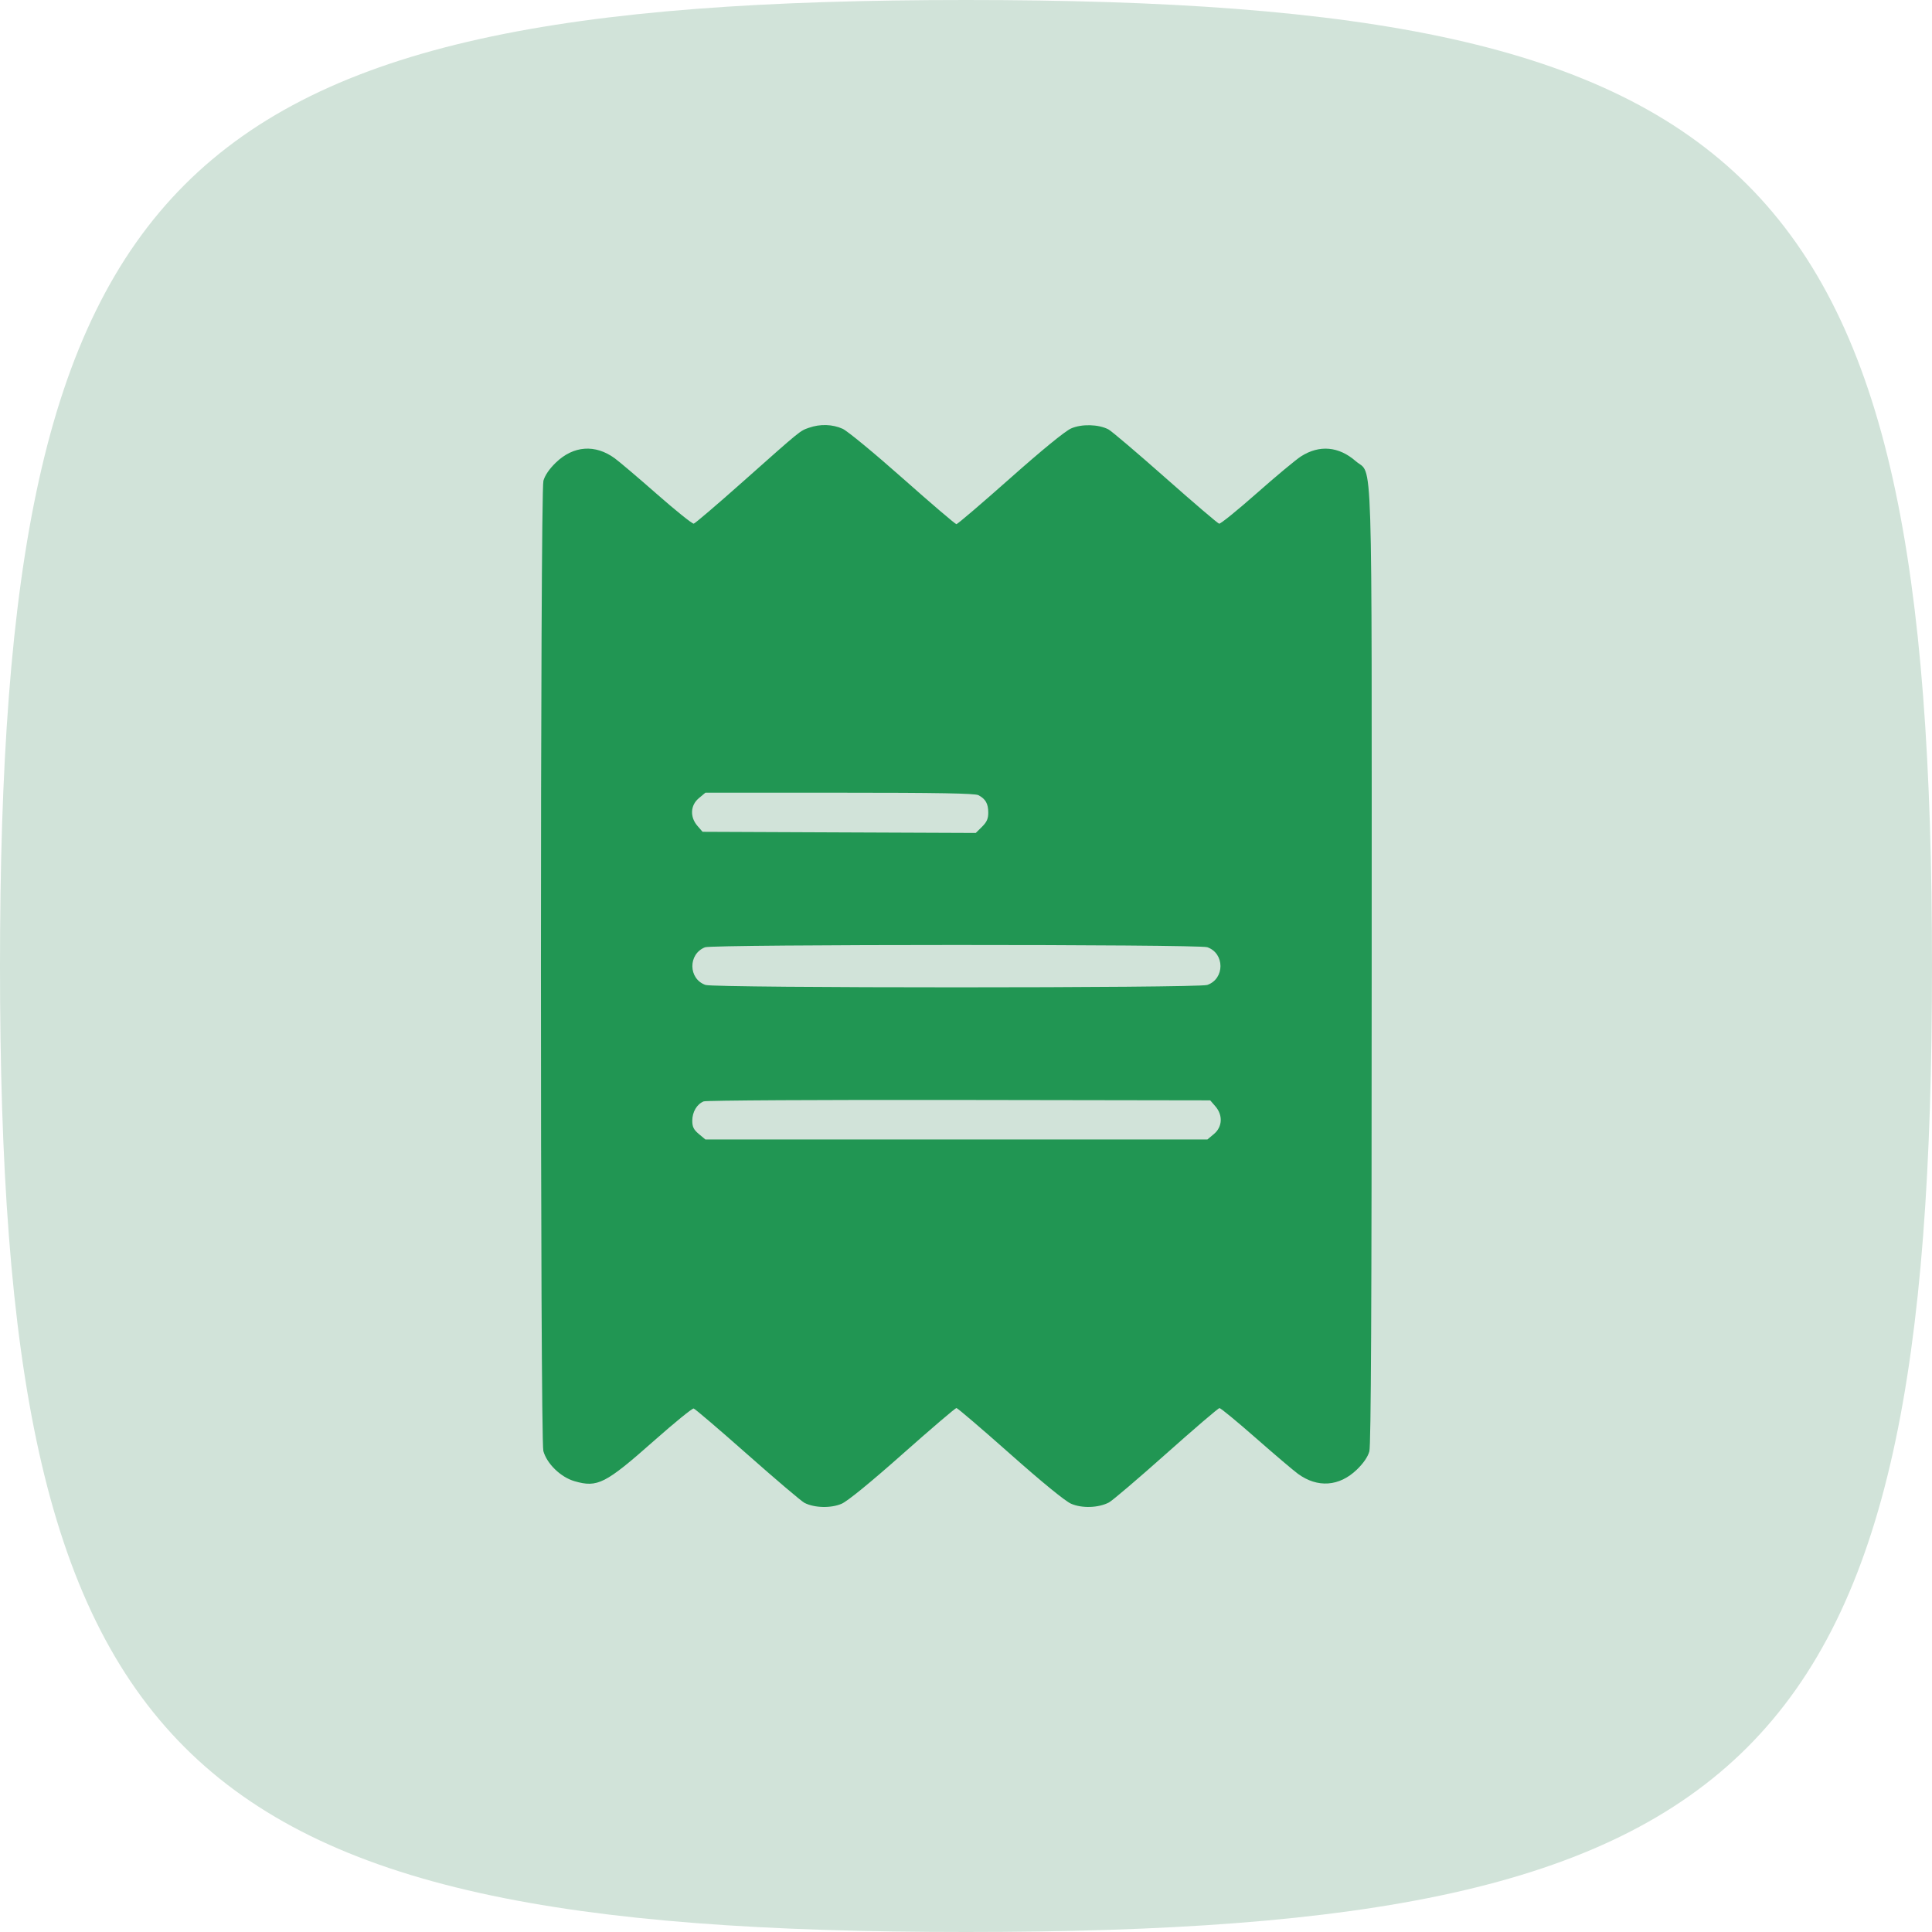
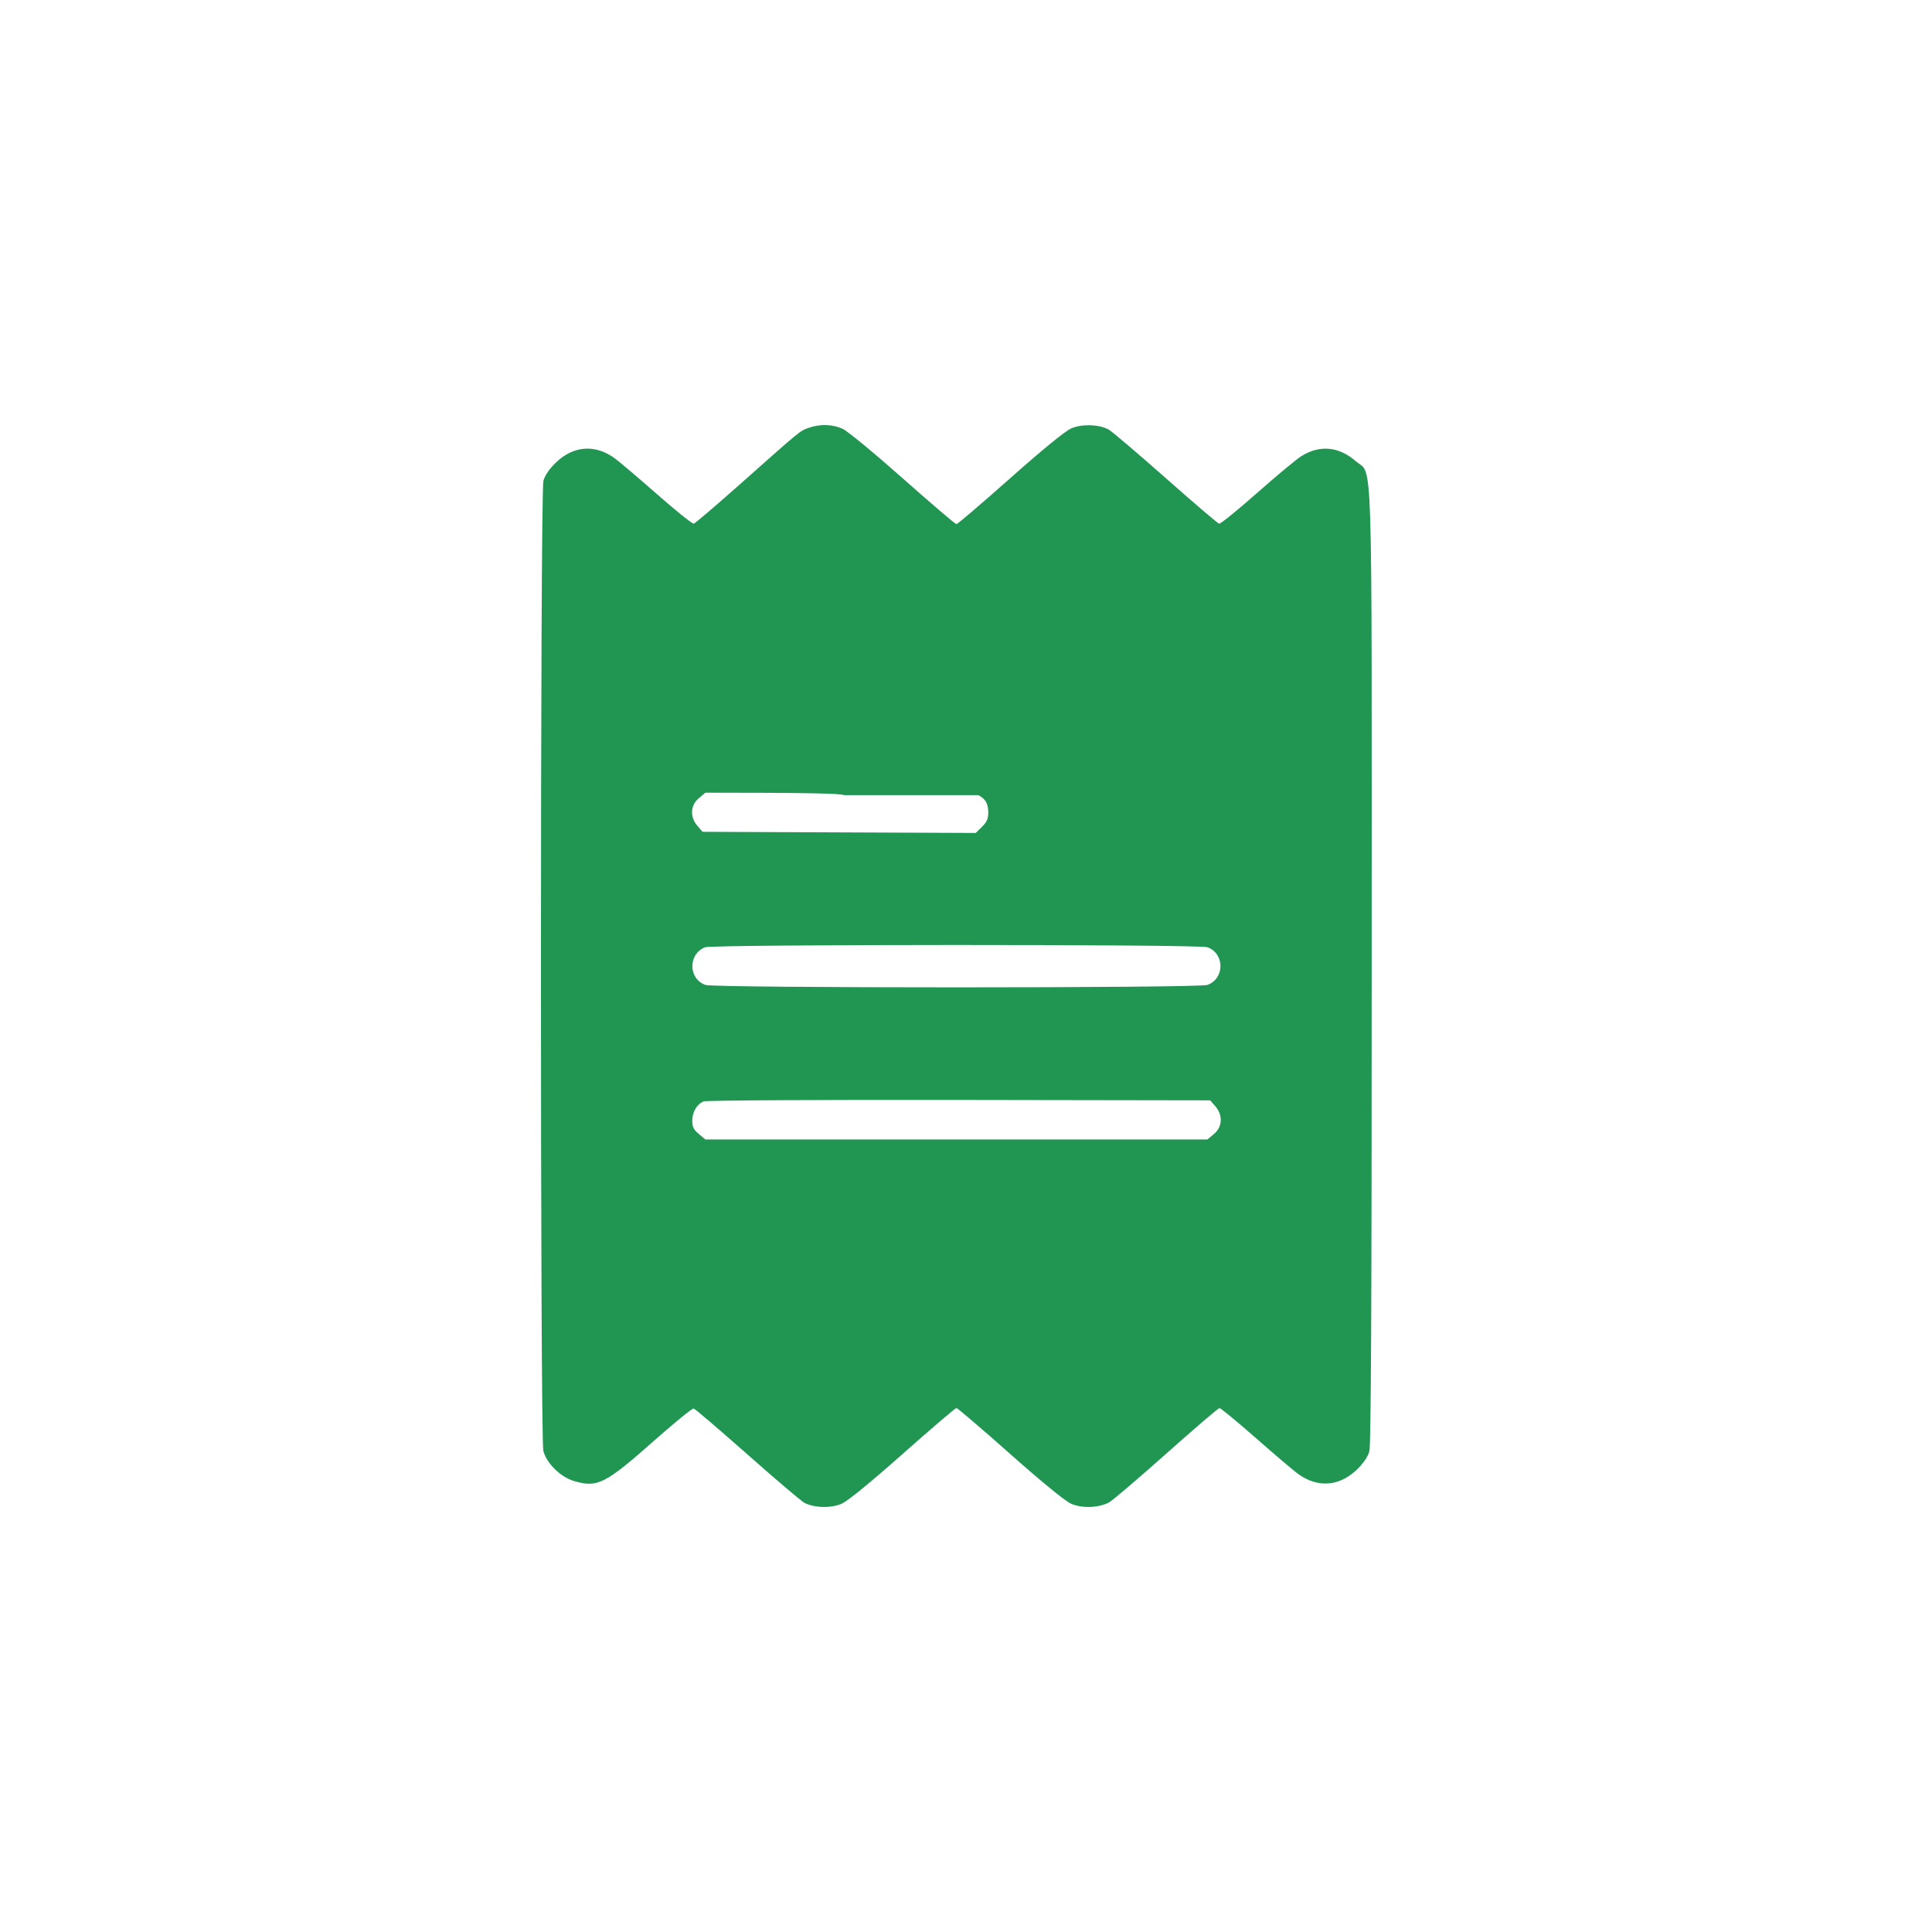
<svg xmlns="http://www.w3.org/2000/svg" fill="none" height="120" viewBox="0 0 120 120" width="120">
-   <path d="m0 60c0-49.41 10.59-60 60-60s60 10.59 60 60-10.59 60-60 60-60-10.59-60-60z" fill="#d1e3d9" />
-   <path clip-rule="evenodd" d="m50.25 26.567c-.577.204-.453.104-4.12 3.361-1.585 1.409-2.953 2.577-3.04 2.597-.087.02-1.11-.801-2.274-1.823-1.164-1.023-2.349-2.029-2.633-2.236-1.212-.884-2.562-.788-3.651.26-.41.395-.686.798-.78 1.137-.202.734-.205 59.542-.003 60.265.223.795 1.081 1.625 1.937 1.872 1.425.411 1.911.165 4.93-2.506 1.272-1.126 2.383-2.03 2.469-2.01.085.02 1.59 1.306 3.345 2.858 1.754 1.552 3.343 2.901 3.53 2.999.619.322 1.66.347 2.32.057.371-.163 1.803-1.332 3.799-3.103 1.762-1.563 3.259-2.841 3.326-2.841.067 0 1.563 1.279 3.325 2.842 1.993 1.768 3.427 2.94 3.796 3.102.674.296 1.701.262 2.353-.078.208-.109 1.807-1.471 3.554-3.027 1.746-1.556 3.236-2.832 3.311-2.834.075-.002 1.087.831 2.249 1.852 1.162 1.021 2.345 2.026 2.629 2.233 1.212.884 2.562.788 3.651-.26.41-.395.686-.798.78-1.137.103-.373.145-9.091.145-30.085.001-33.207.087-30.477-.992-31.42-1.052-.919-2.256-1.025-3.395-.298-.315.201-1.554 1.232-2.753 2.292-1.199 1.06-2.251 1.911-2.336 1.891-.086-.02-1.591-1.306-3.345-2.858-1.754-1.552-3.343-2.901-3.53-2.999-.618-.321-1.66-.347-2.319-.058-.369.162-1.804 1.334-3.796 3.103-1.762 1.563-3.259 2.842-3.327 2.842-.069 0-1.565-1.278-3.326-2.84s-3.444-2.95-3.741-3.084c-.631-.284-1.399-.308-2.087-.065zm10.518 22.821c.446.236.611.524.615 1.072.003.385-.087.593-.385.889l-.39.387-8.485-.035-8.485-.036-.319-.368c-.478-.551-.441-1.28.088-1.721l.407-.34h8.333c6.081 0 8.411.041 8.622.153zm14.217 9.445c1.094.379 1.094 1.966 0 2.344-.572.198-30.591.198-31.163 0-1.076-.372-1.095-1.925-.029-2.34.48-.187 30.651-.191 31.191-.004zm.503 9.881c.478.551.441 1.28-.088 1.721l-.407.34h-15.59-15.59l-.407-.34c-.319-.267-.407-.445-.407-.824 0-.546.286-1.031.709-1.202.157-.063 7.252-.103 15.872-.089l15.588.025z" fill="#219653" fill-rule="evenodd" />
+   <path clip-rule="evenodd" d="m50.25 26.567c-.577.204-.453.104-4.12 3.361-1.585 1.409-2.953 2.577-3.04 2.597-.087.02-1.11-.801-2.274-1.823-1.164-1.023-2.349-2.029-2.633-2.236-1.212-.884-2.562-.788-3.651.26-.41.395-.686.798-.78 1.137-.202.734-.205 59.542-.003 60.265.223.795 1.081 1.625 1.937 1.872 1.425.411 1.911.165 4.93-2.506 1.272-1.126 2.383-2.03 2.469-2.01.085.02 1.59 1.306 3.345 2.858 1.754 1.552 3.343 2.901 3.53 2.999.619.322 1.66.347 2.32.057.371-.163 1.803-1.332 3.799-3.103 1.762-1.563 3.259-2.841 3.326-2.841.067 0 1.563 1.279 3.325 2.842 1.993 1.768 3.427 2.94 3.796 3.102.674.296 1.701.262 2.353-.078.208-.109 1.807-1.471 3.554-3.027 1.746-1.556 3.236-2.832 3.311-2.834.075-.002 1.087.831 2.249 1.852 1.162 1.021 2.345 2.026 2.629 2.233 1.212.884 2.562.788 3.651-.26.41-.395.686-.798.78-1.137.103-.373.145-9.091.145-30.085.001-33.207.087-30.477-.992-31.42-1.052-.919-2.256-1.025-3.395-.298-.315.201-1.554 1.232-2.753 2.292-1.199 1.06-2.251 1.911-2.336 1.891-.086-.02-1.591-1.306-3.345-2.858-1.754-1.552-3.343-2.901-3.53-2.999-.618-.321-1.66-.347-2.319-.058-.369.162-1.804 1.334-3.796 3.103-1.762 1.563-3.259 2.842-3.327 2.842-.069 0-1.565-1.278-3.326-2.84s-3.444-2.95-3.741-3.084c-.631-.284-1.399-.308-2.087-.065zm10.518 22.821c.446.236.611.524.615 1.072.003.385-.087.593-.385.889l-.39.387-8.485-.035-8.485-.036-.319-.368c-.478-.551-.441-1.28.088-1.721l.407-.34c6.081 0 8.411.041 8.622.153zm14.217 9.445c1.094.379 1.094 1.966 0 2.344-.572.198-30.591.198-31.163 0-1.076-.372-1.095-1.925-.029-2.34.48-.187 30.651-.191 31.191-.004zm.503 9.881c.478.551.441 1.28-.088 1.721l-.407.34h-15.59-15.59l-.407-.34c-.319-.267-.407-.445-.407-.824 0-.546.286-1.031.709-1.202.157-.063 7.252-.103 15.872-.089l15.588.025z" fill="#219653" fill-rule="evenodd" />
</svg>